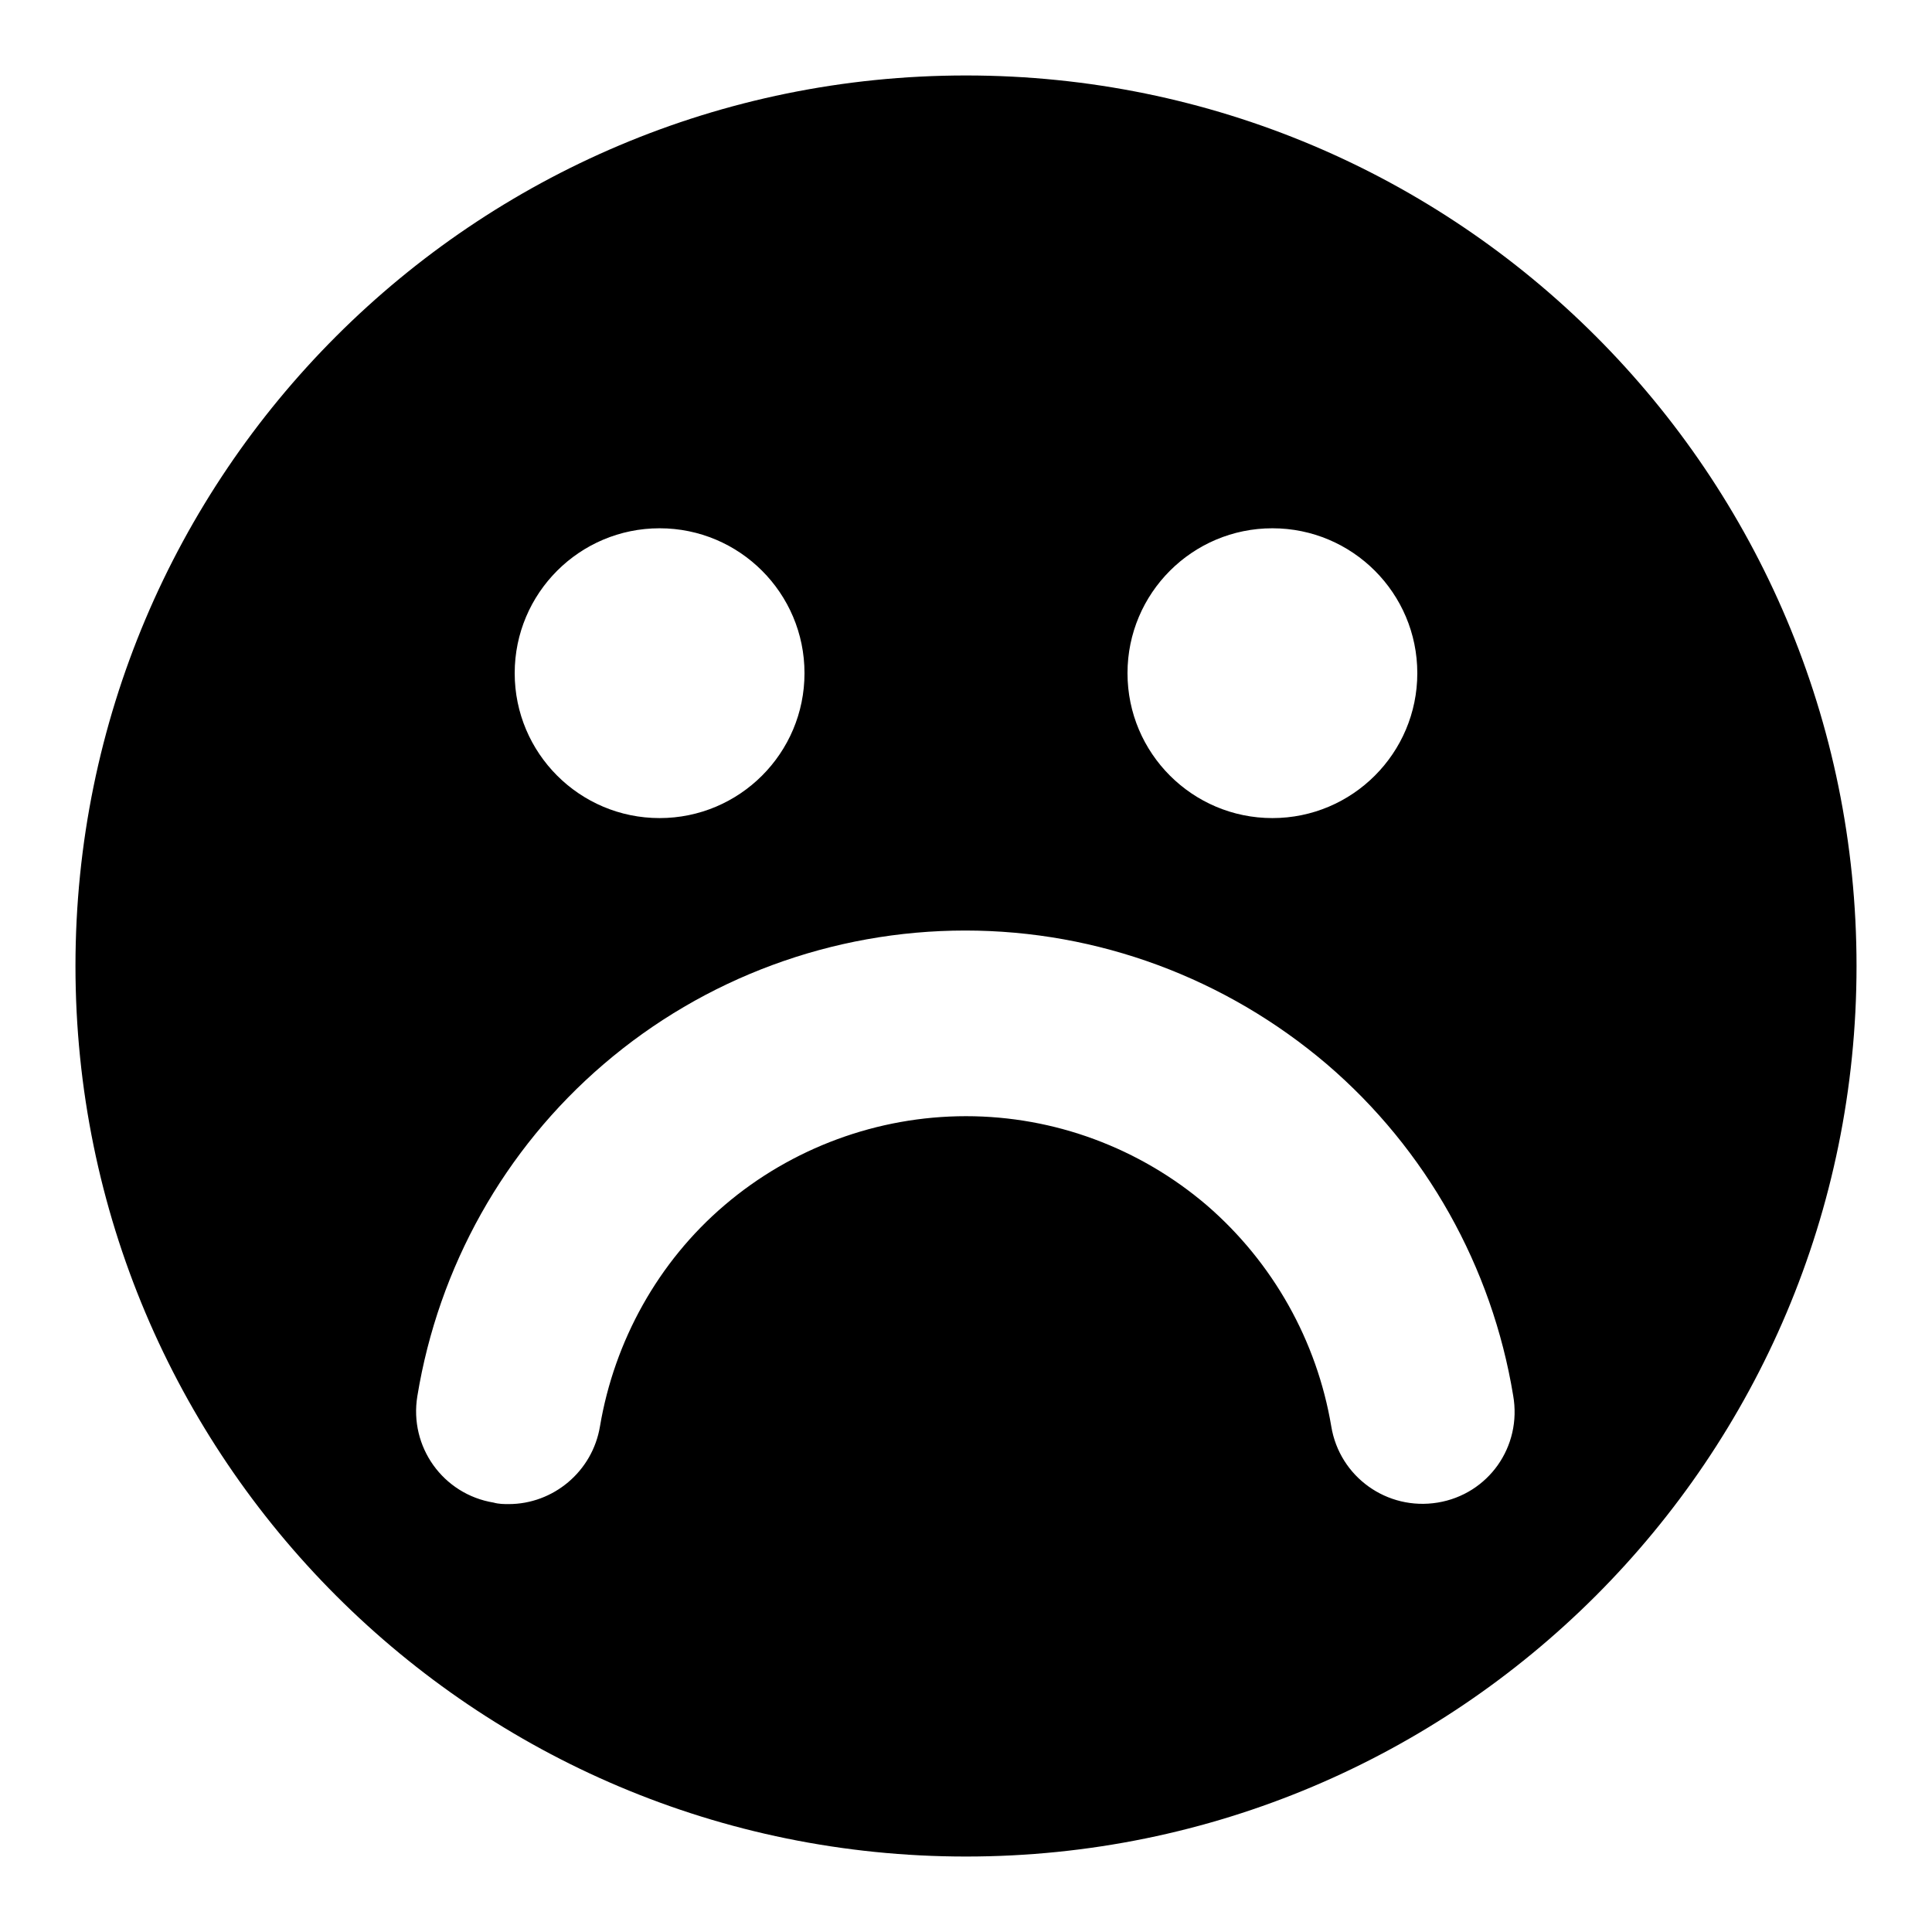
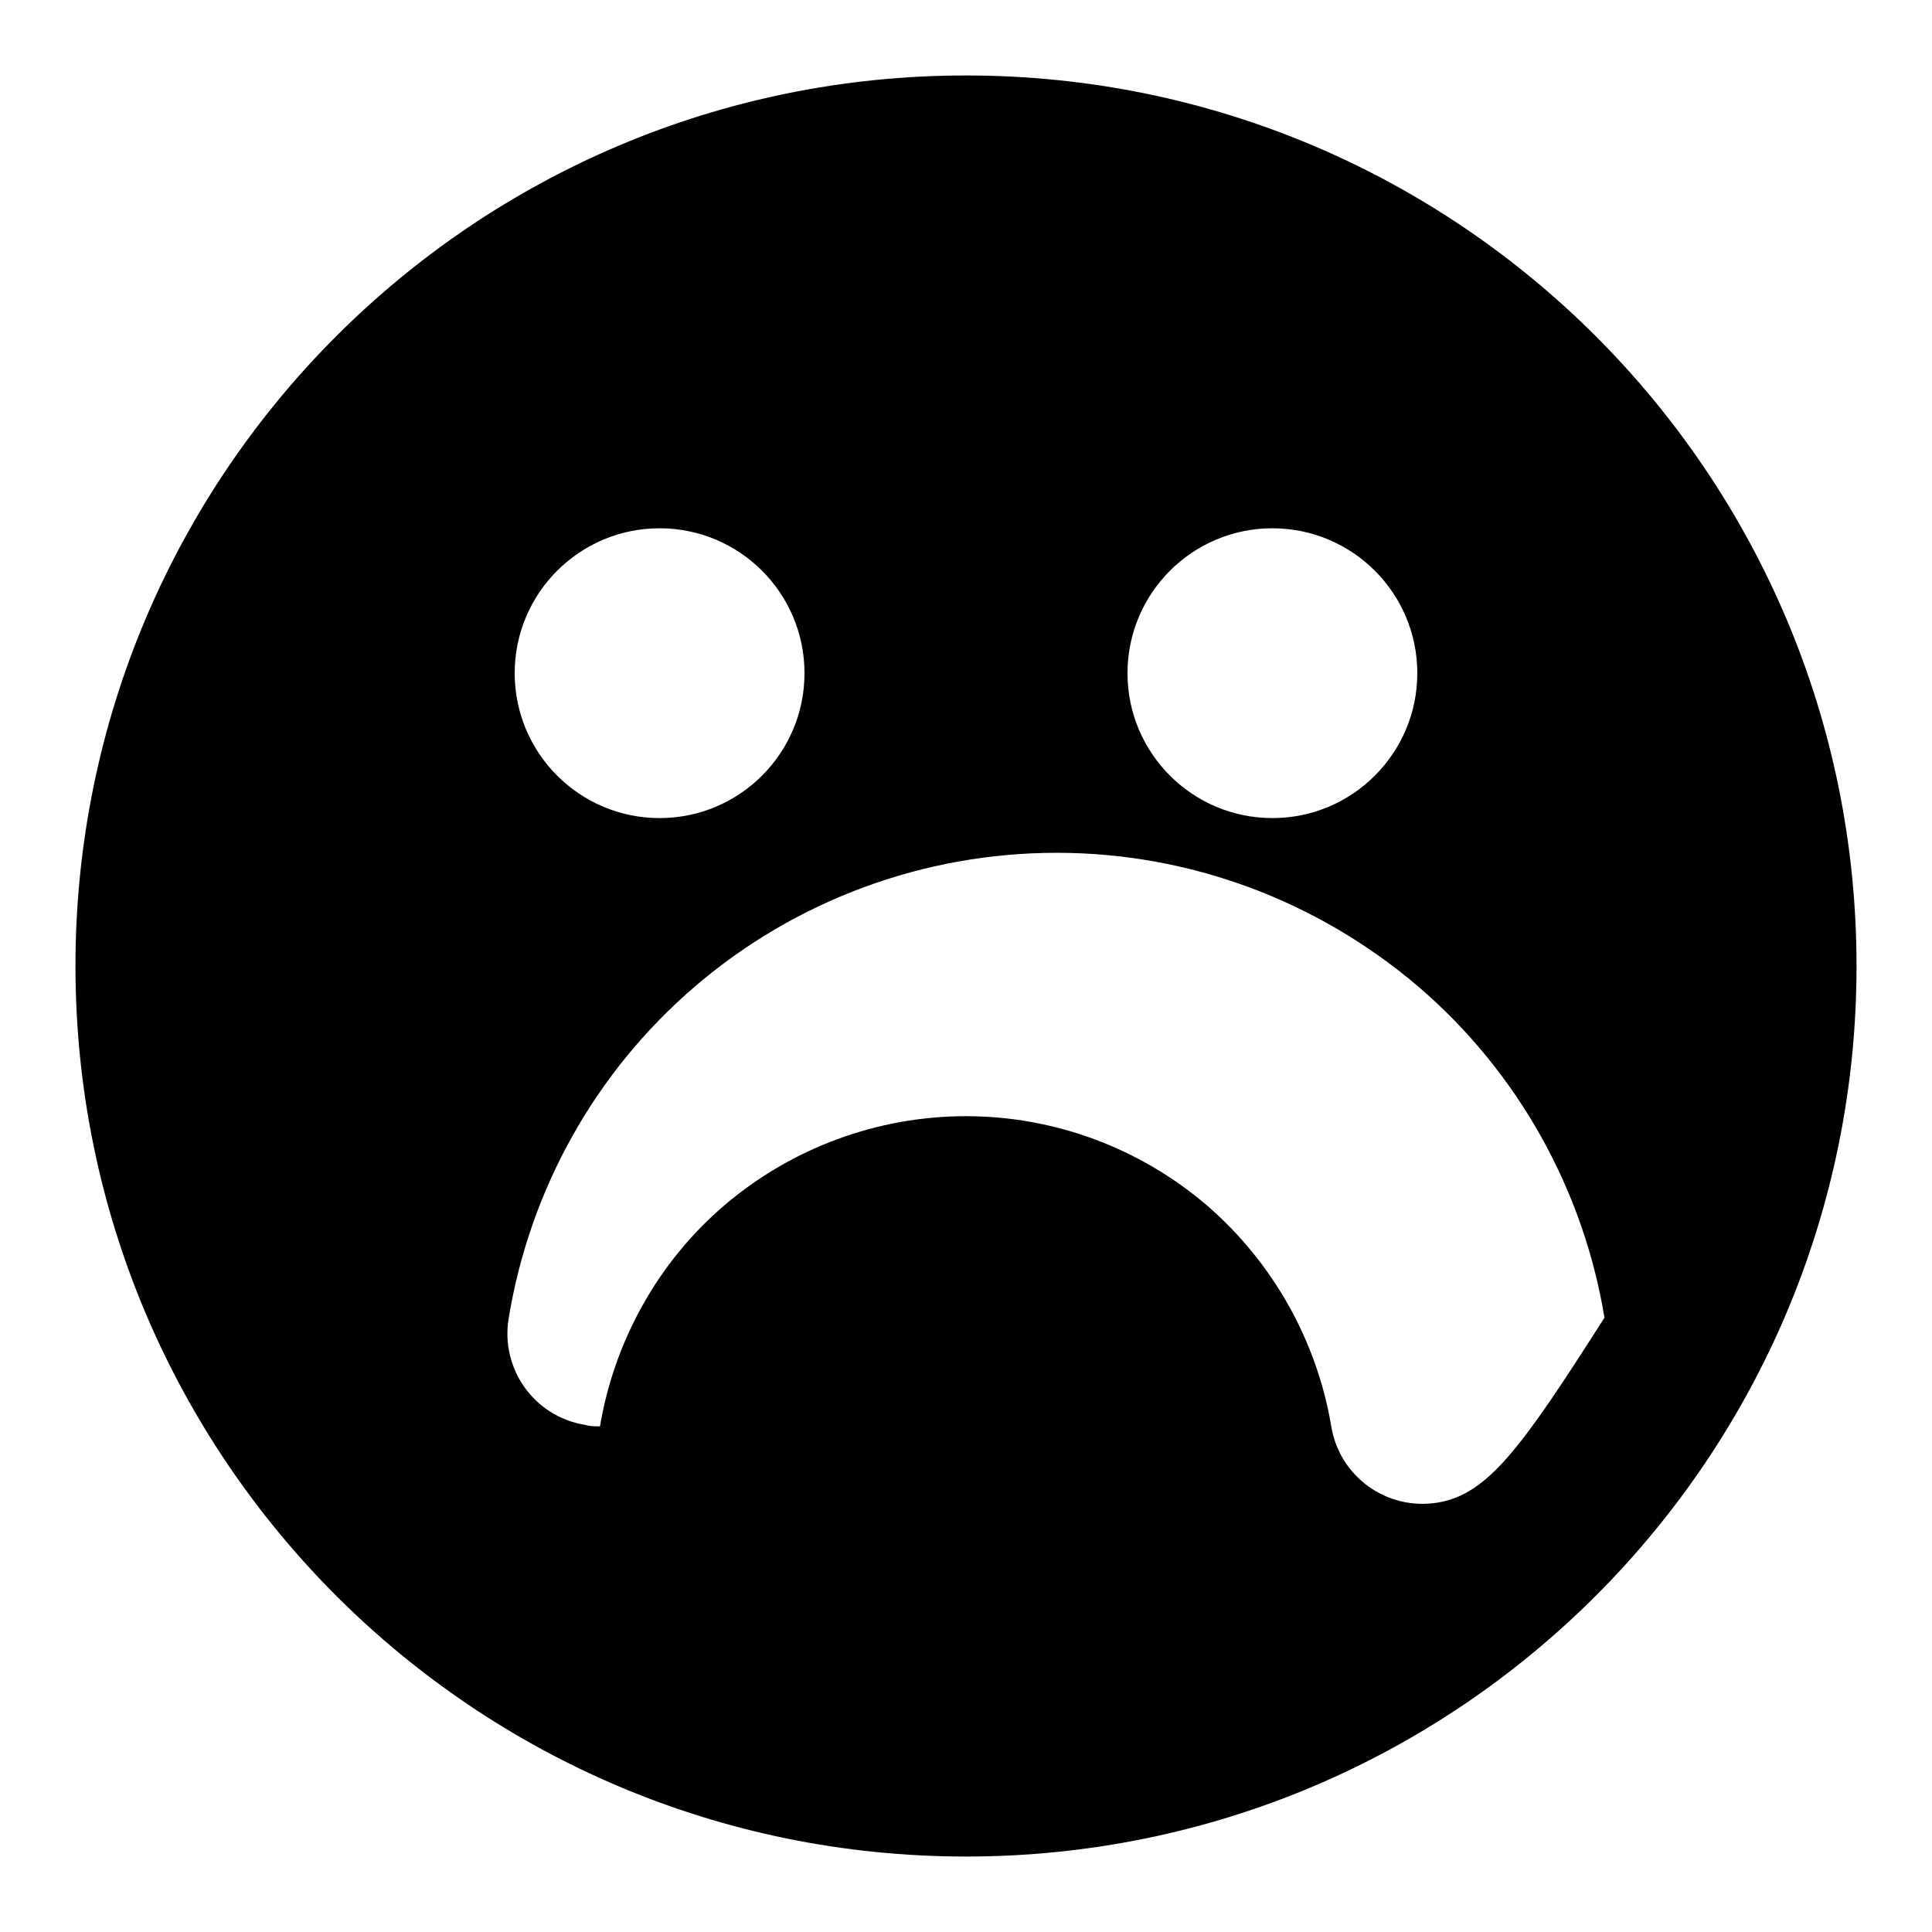
<svg xmlns="http://www.w3.org/2000/svg" version="1.1" x="0px" y="0px" viewBox="0 0 256 256" enable-background="new 0 0 256 256" xml:space="preserve">
  <g>
    <g>
      <g>
-         <path fill="#000000" d="M128,10C62.8,10,10,62.8,10,128c0,65.2,52.8,118,118,118c65.2,0,118-52.8,118-118C246,62.8,193.2,10,128,10z M168.6,70c10.6,0,19.2,8.6,19.2,19.2c0,10.6-8.6,19.2-19.2,19.2s-19.2-8.6-19.2-19.2C149.4,78.6,158,70,168.6,70z M87.4,70c10.6,0,19.2,8.6,19.2,19.2c0,10.6-8.6,19.2-19.2,19.2c-10.6,0-19.2-8.6-19.2-19.2C68.2,78.6,76.8,70,87.4,70z M190.5,199.1c-6.7,1.1-13-3.4-14.1-10.1c-1.9-11.3-7.7-21.7-16.5-29.3c-8.9-7.6-20.2-11.8-31.9-11.8c-11.7,0-23.1,4.2-32,11.8c-8.8,7.5-14.6,18-16.5,29.3c-1,6-6.2,10.3-12.1,10.3c-0.6,0-1.3,0-2-0.2c-6.7-1.1-11.2-7.4-10.1-14.1c2.8-17.1,11.5-32.7,24.7-44c13.3-11.4,30.3-17.7,47.9-17.7c17.6,0,34.5,6.3,47.9,17.7c13.2,11.3,21.9,26.9,24.7,43.9C201.7,191.7,197.2,198,190.5,199.1z" />
+         <path fill="#000000" d="M128,10C62.8,10,10,62.8,10,128c0,65.2,52.8,118,118,118c65.2,0,118-52.8,118-118C246,62.8,193.2,10,128,10z M168.6,70c10.6,0,19.2,8.6,19.2,19.2c0,10.6-8.6,19.2-19.2,19.2s-19.2-8.6-19.2-19.2C149.4,78.6,158,70,168.6,70z M87.4,70c10.6,0,19.2,8.6,19.2,19.2c0,10.6-8.6,19.2-19.2,19.2c-10.6,0-19.2-8.6-19.2-19.2C68.2,78.6,76.8,70,87.4,70z M190.5,199.1c-6.7,1.1-13-3.4-14.1-10.1c-1.9-11.3-7.7-21.7-16.5-29.3c-8.9-7.6-20.2-11.8-31.9-11.8c-11.7,0-23.1,4.2-32,11.8c-8.8,7.5-14.6,18-16.5,29.3c-0.6,0-1.3,0-2-0.2c-6.7-1.1-11.2-7.4-10.1-14.1c2.8-17.1,11.5-32.7,24.7-44c13.3-11.4,30.3-17.7,47.9-17.7c17.6,0,34.5,6.3,47.9,17.7c13.2,11.3,21.9,26.9,24.7,43.9C201.7,191.7,197.2,198,190.5,199.1z" />
      </g>
      <g />
      <g />
      <g />
      <g />
      <g />
      <g />
      <g />
      <g />
      <g />
      <g />
      <g />
      <g />
      <g />
      <g />
      <g />
    </g>
  </g>
</svg>